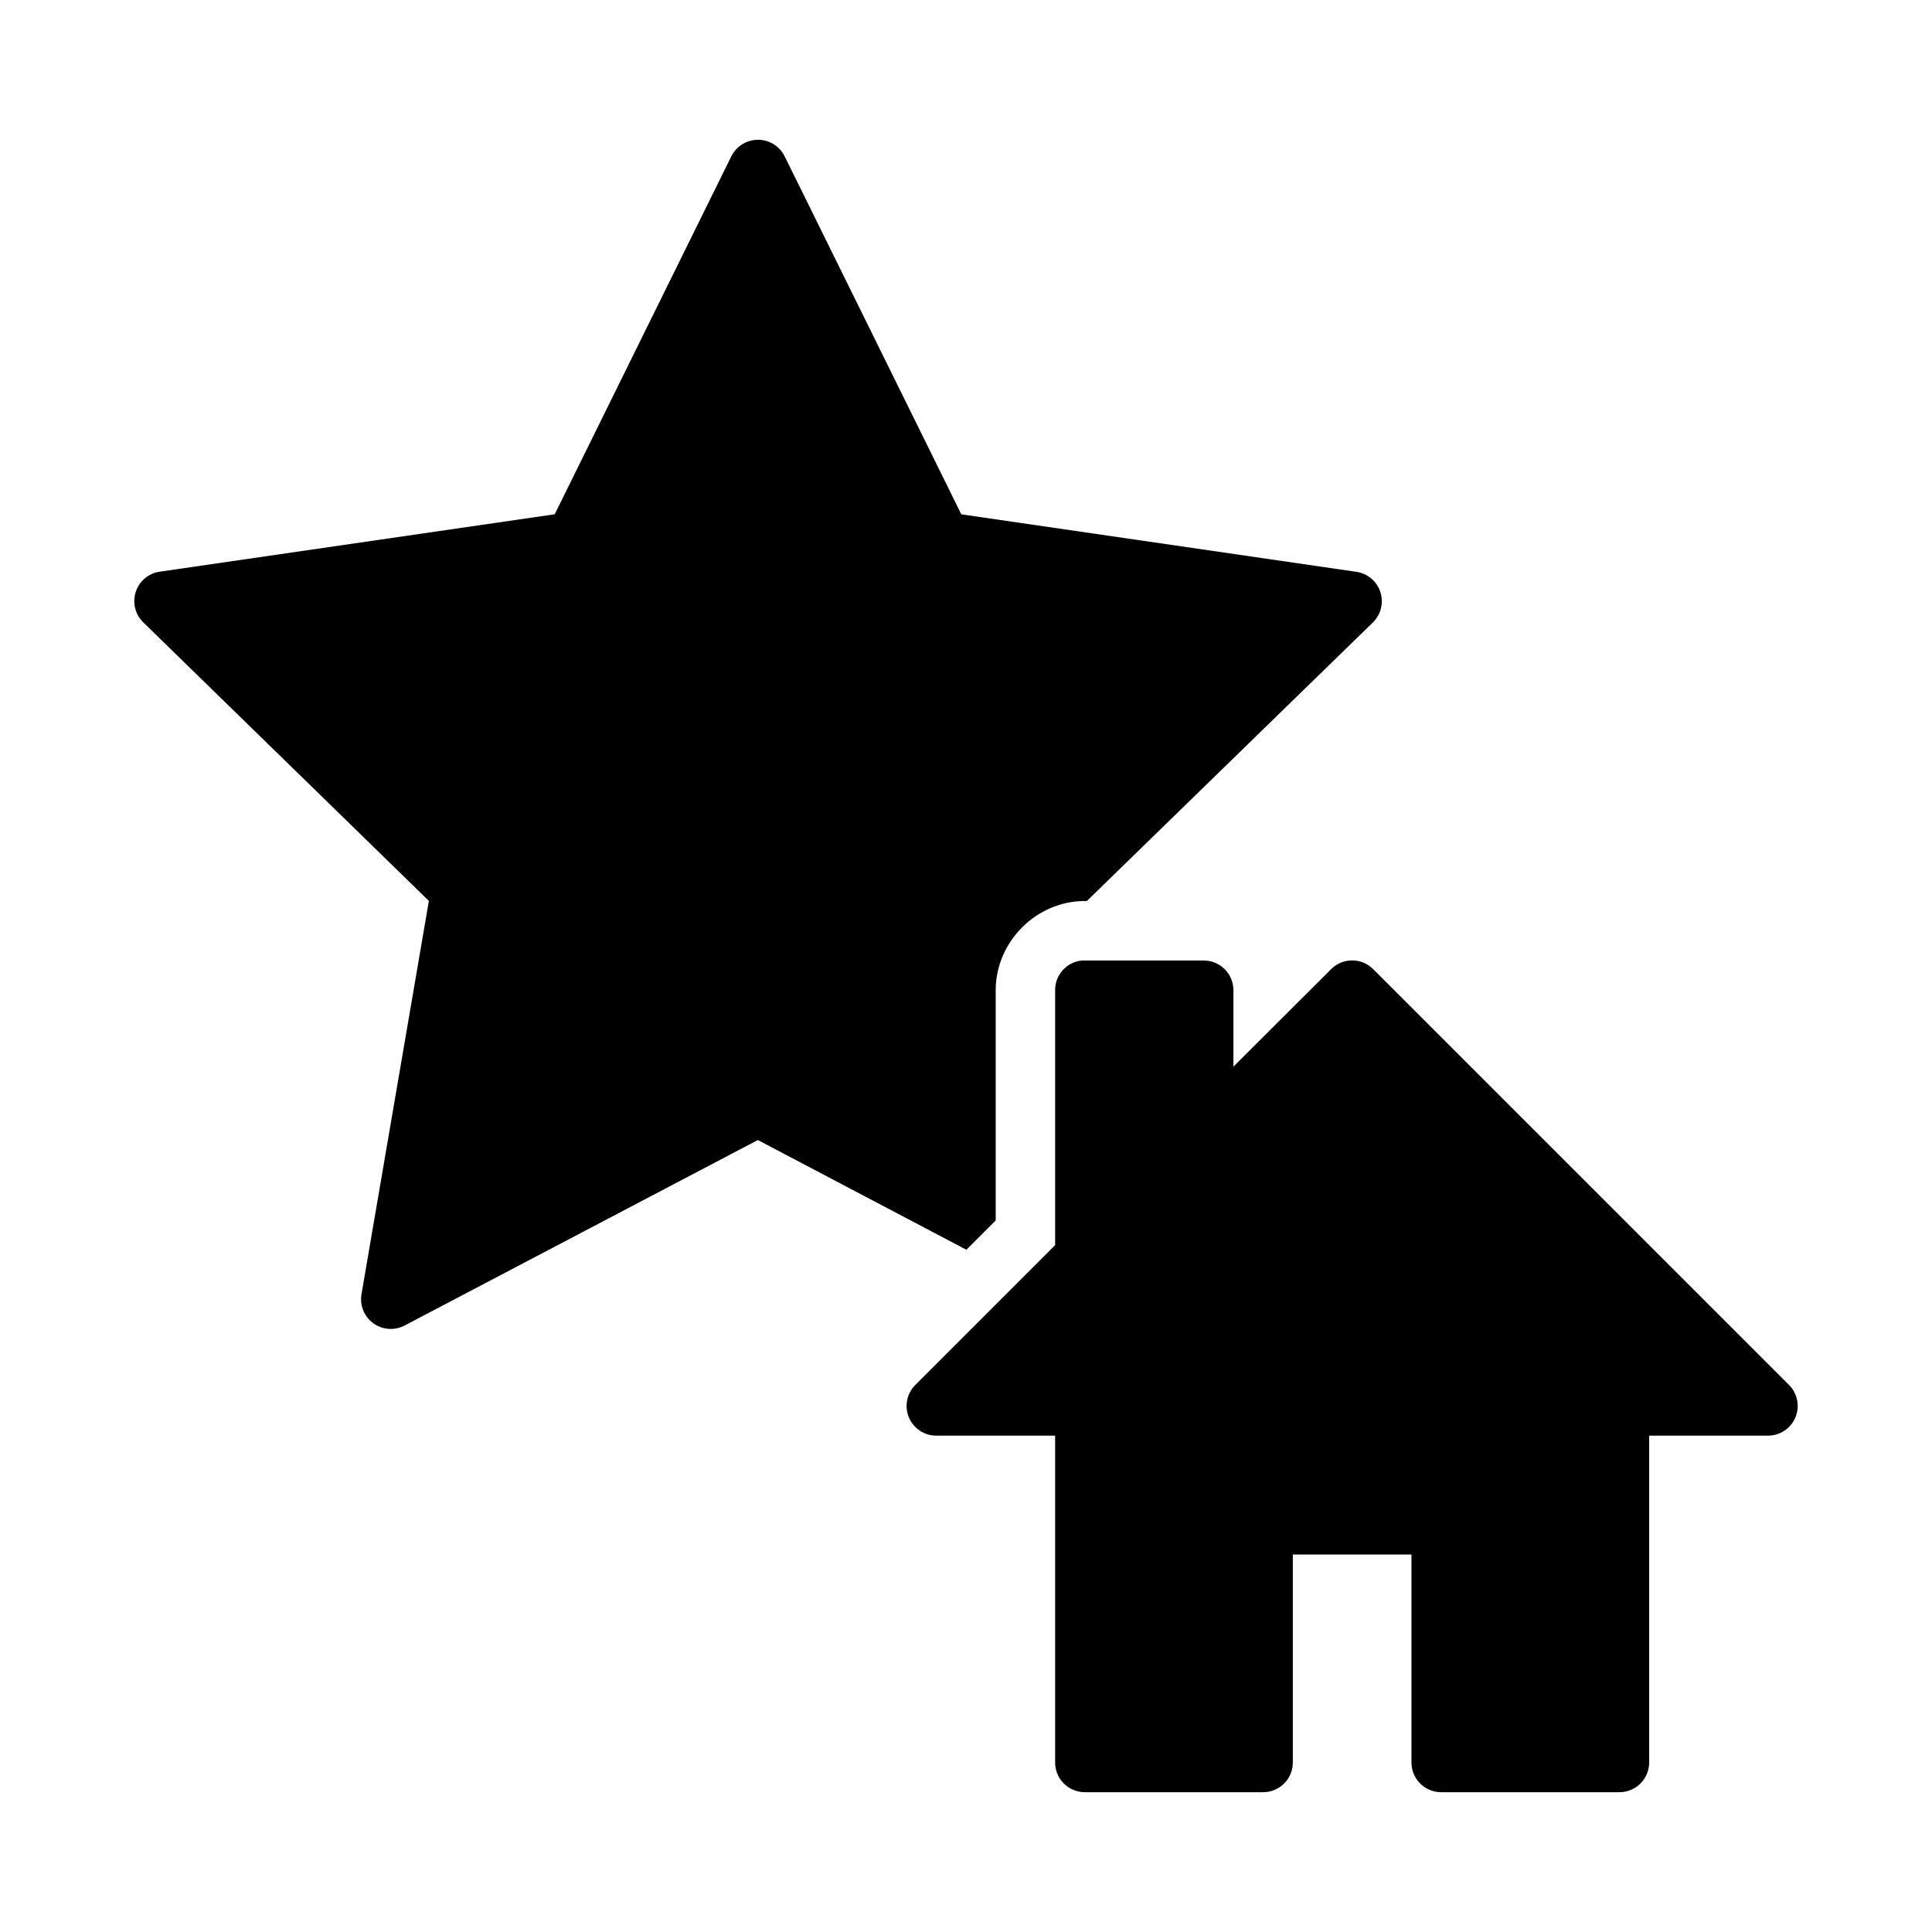
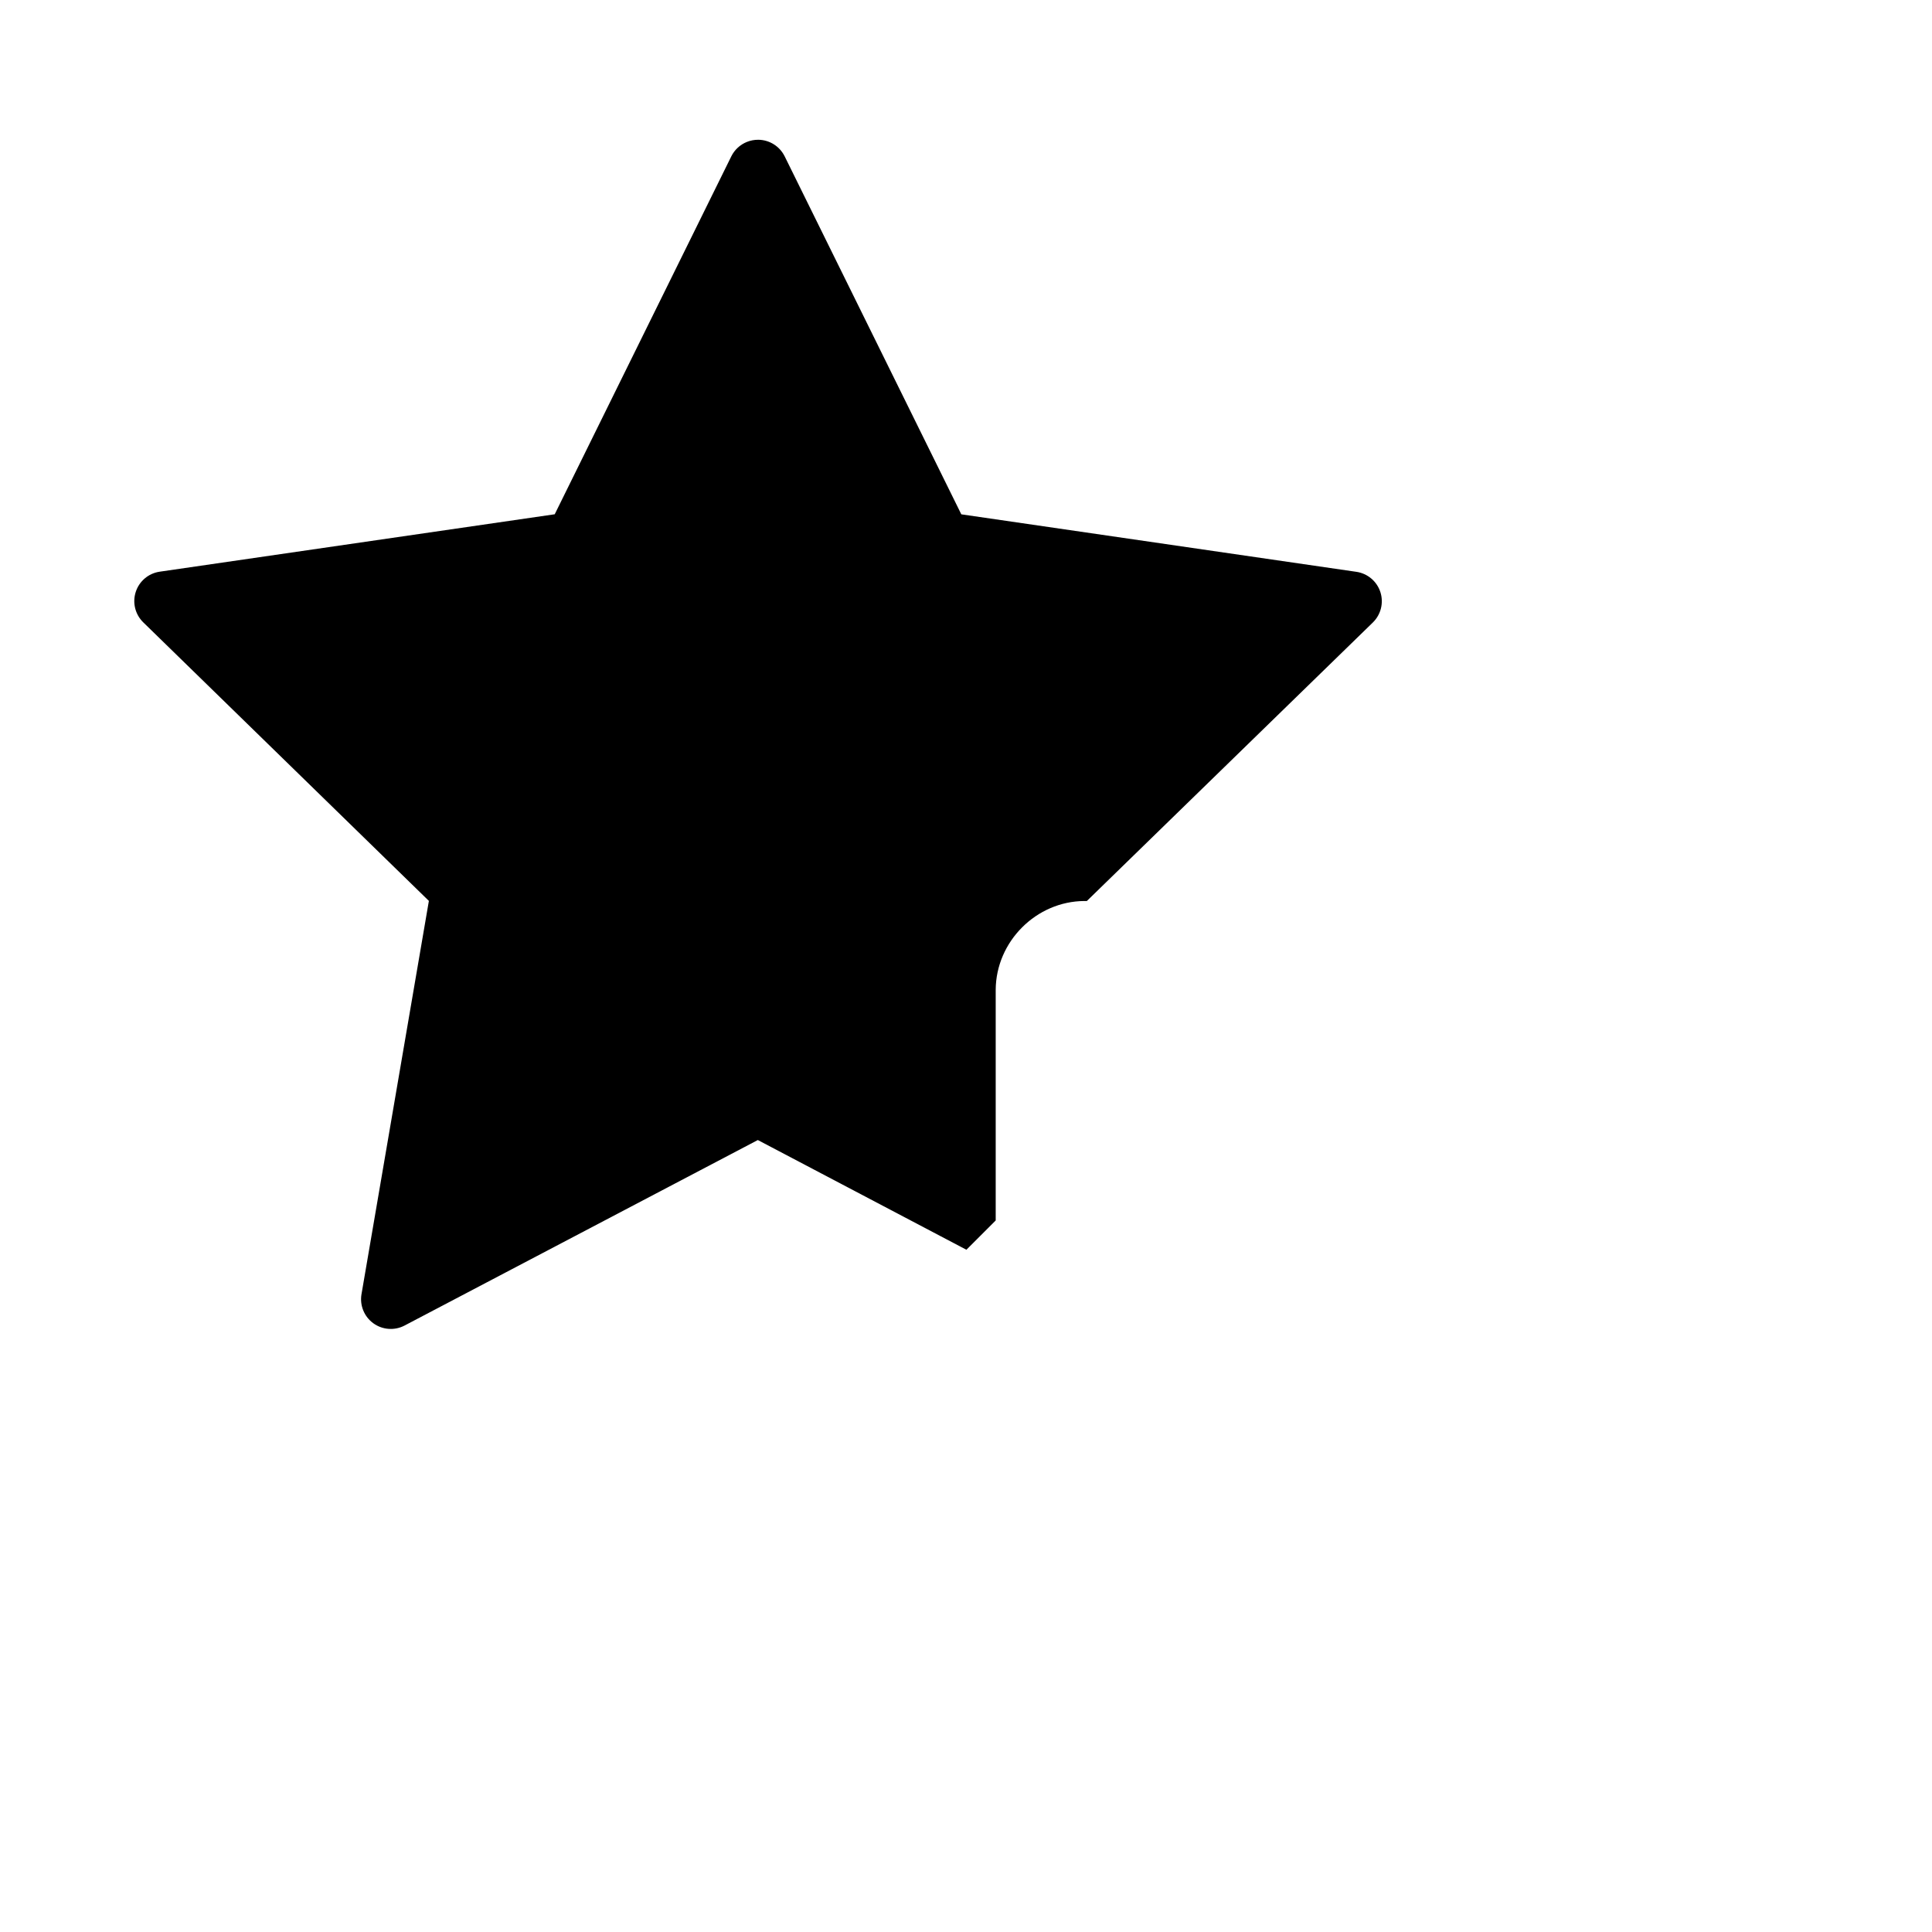
<svg xmlns="http://www.w3.org/2000/svg" fill="#000000" width="800px" height="800px" version="1.1" viewBox="144 144 512 512">
  <g>
-     <path d="m430.71 398.54c-4.031 0.406-7.098 3.797-7.09 7.848v67.582l-37.074 37.074c-2.242 2.254-2.906 5.637-1.688 8.57 1.219 2.938 4.086 4.852 7.266 4.852h31.496v86.586c-0.008 2.09 0.812 4.094 2.285 5.578 1.473 1.48 3.473 2.316 5.559 2.324h47.246c2.098 0.008 4.113-0.82 5.594-2.305 1.484-1.484 2.316-3.5 2.309-5.598v-55.09h31.438v55.09c-0.008 2.098 0.82 4.113 2.305 5.598 1.484 1.484 3.5 2.312 5.598 2.305h47.188c2.098 0.008 4.109-0.82 5.594-2.305 1.484-1.484 2.316-3.5 2.309-5.598v-86.586h31.496c3.18 0 6.043-1.914 7.266-4.852 1.219-2.934 0.555-6.316-1.688-8.57l-110.23-110.23h-0.004c-3.07-3.055-8.027-3.055-11.098 0l-25.918 25.859v-20.281c-0.008-2.09-0.844-4.09-2.324-5.562-1.484-1.469-3.488-2.293-5.578-2.285h-31.496c-0.25-0.012-0.504-0.012-0.754 0z" />
    <path d="m344.96 181.04c-1.051-0.012-2.09 0.188-3.062 0.586-1.781 0.723-3.234 2.074-4.09 3.797l-46.801 94.863-104.72 15.223c-2.945 0.441-5.387 2.508-6.309 5.34-0.926 2.828-0.172 5.938 1.941 8.035l75.738 73.863-17.867 104.29v-0.004c-0.48 2.938 0.734 5.894 3.141 7.644s5.594 1.992 8.238 0.629l93.664-49.184 55.273 29.074 7.766-7.766v-61.07-0.059c0.078-12.789 10.738-23.465 23.523-23.523h0.078 0.551l75.785-73.801c2.148-2.09 2.926-5.219 2.004-8.074-0.926-2.852-3.391-4.93-6.356-5.363l-104.7-15.238-46.816-94.879h-0.004c-1.312-2.656-4.004-4.348-6.965-4.383z" />
  </g>
</svg>